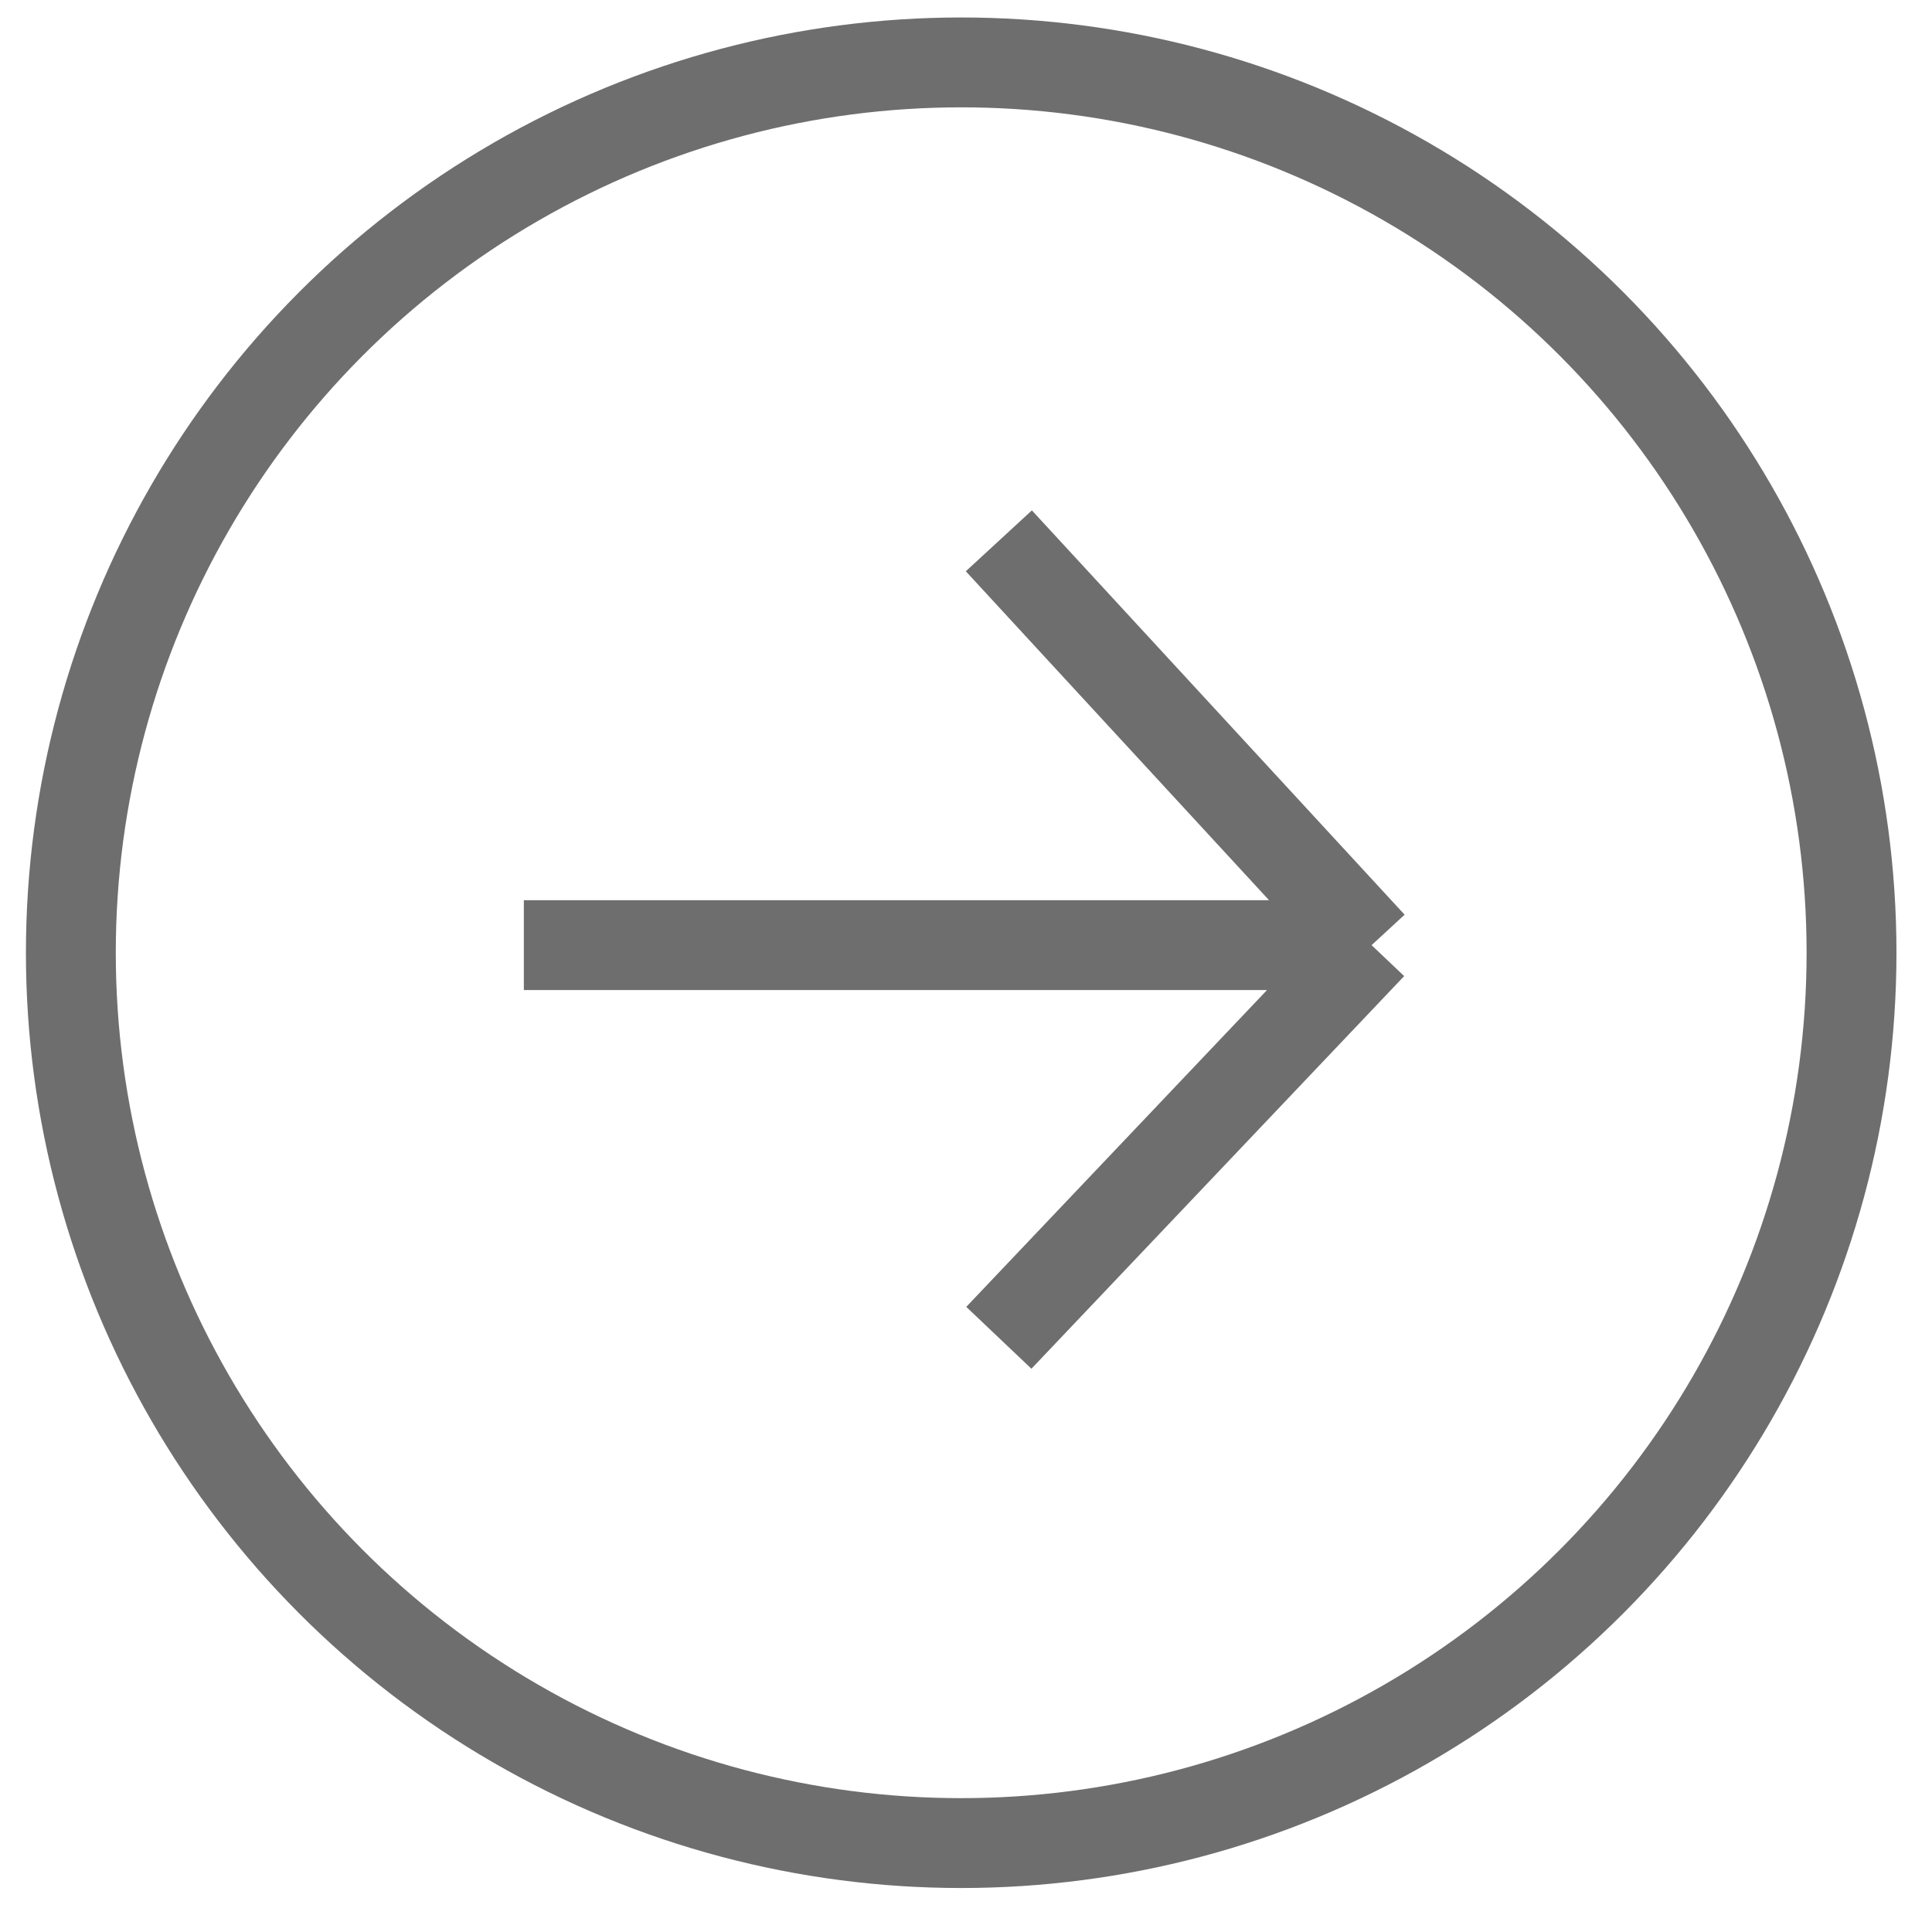
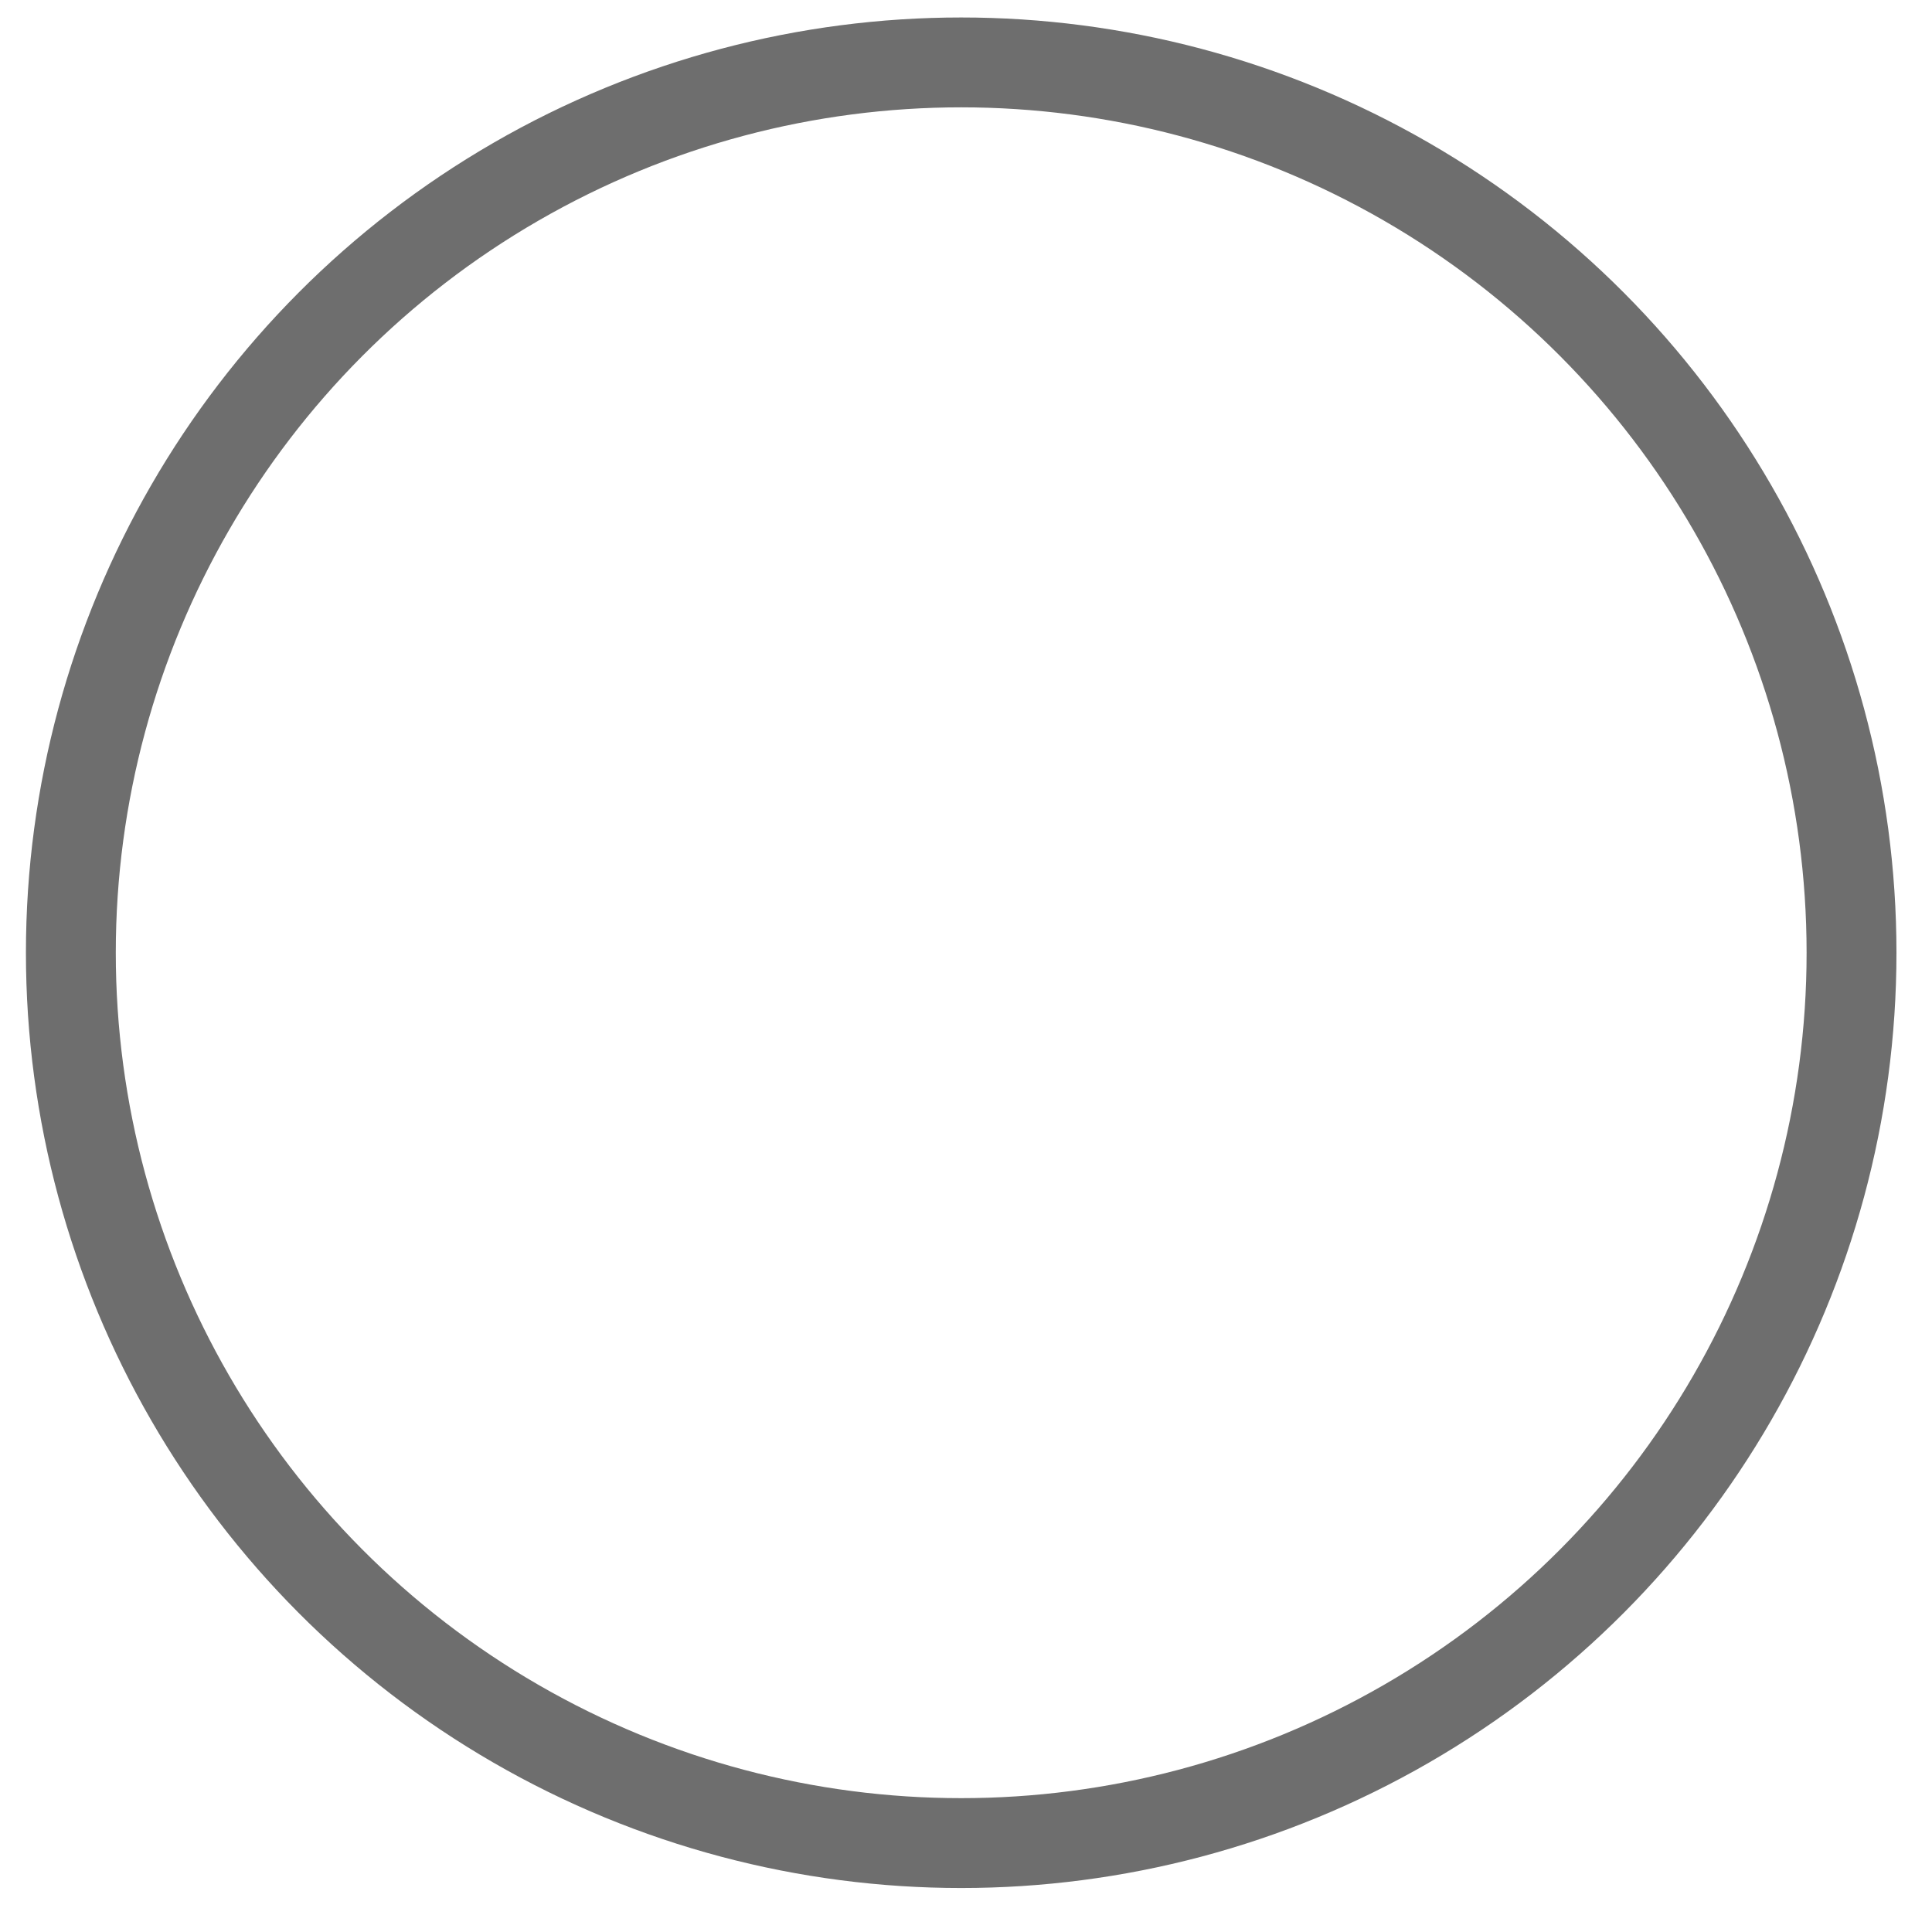
<svg xmlns="http://www.w3.org/2000/svg" width="43" height="43" viewBox="0 0 43 43" fill="none">
-   <path d="M11.659 21.036H30.527M30.527 21.036L22.231 29.775M30.527 21.036L22.231 12.037" stroke="#6E6E6E" stroke-width="2" />
  <circle cx="21.393" cy="21.205" r="19.816" stroke="#6E6E6E" stroke-width="2" />
</svg>